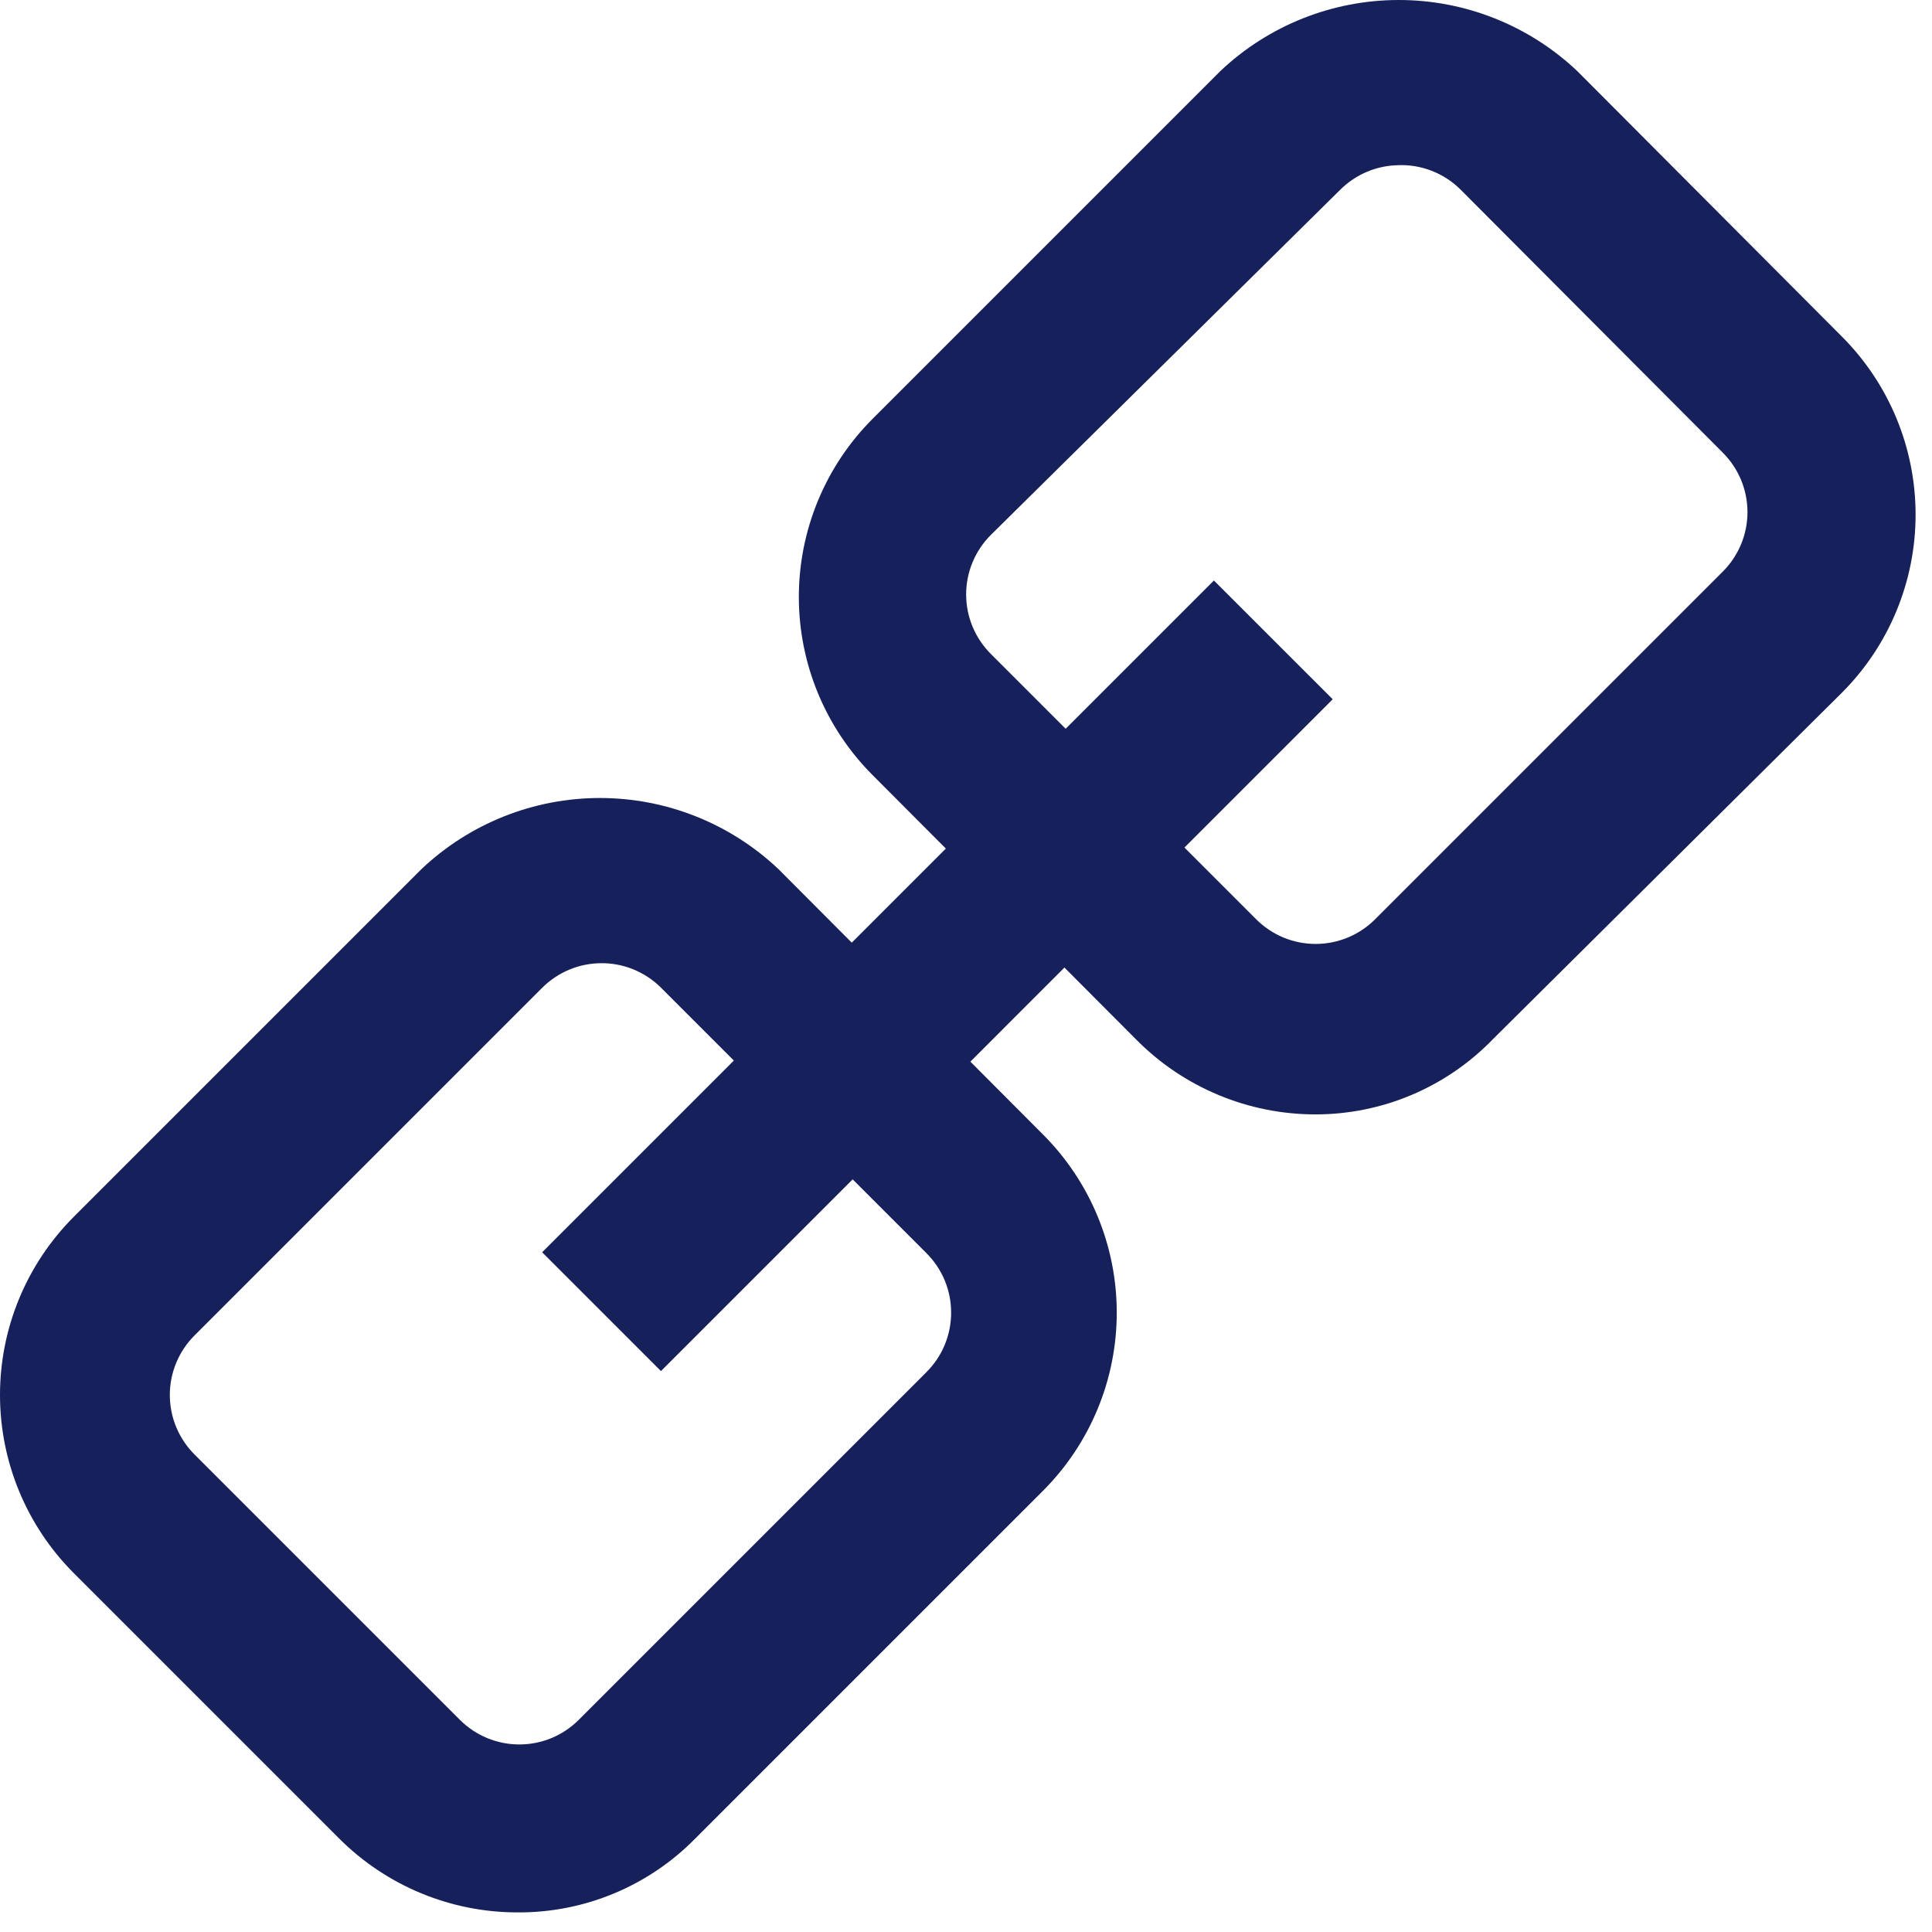
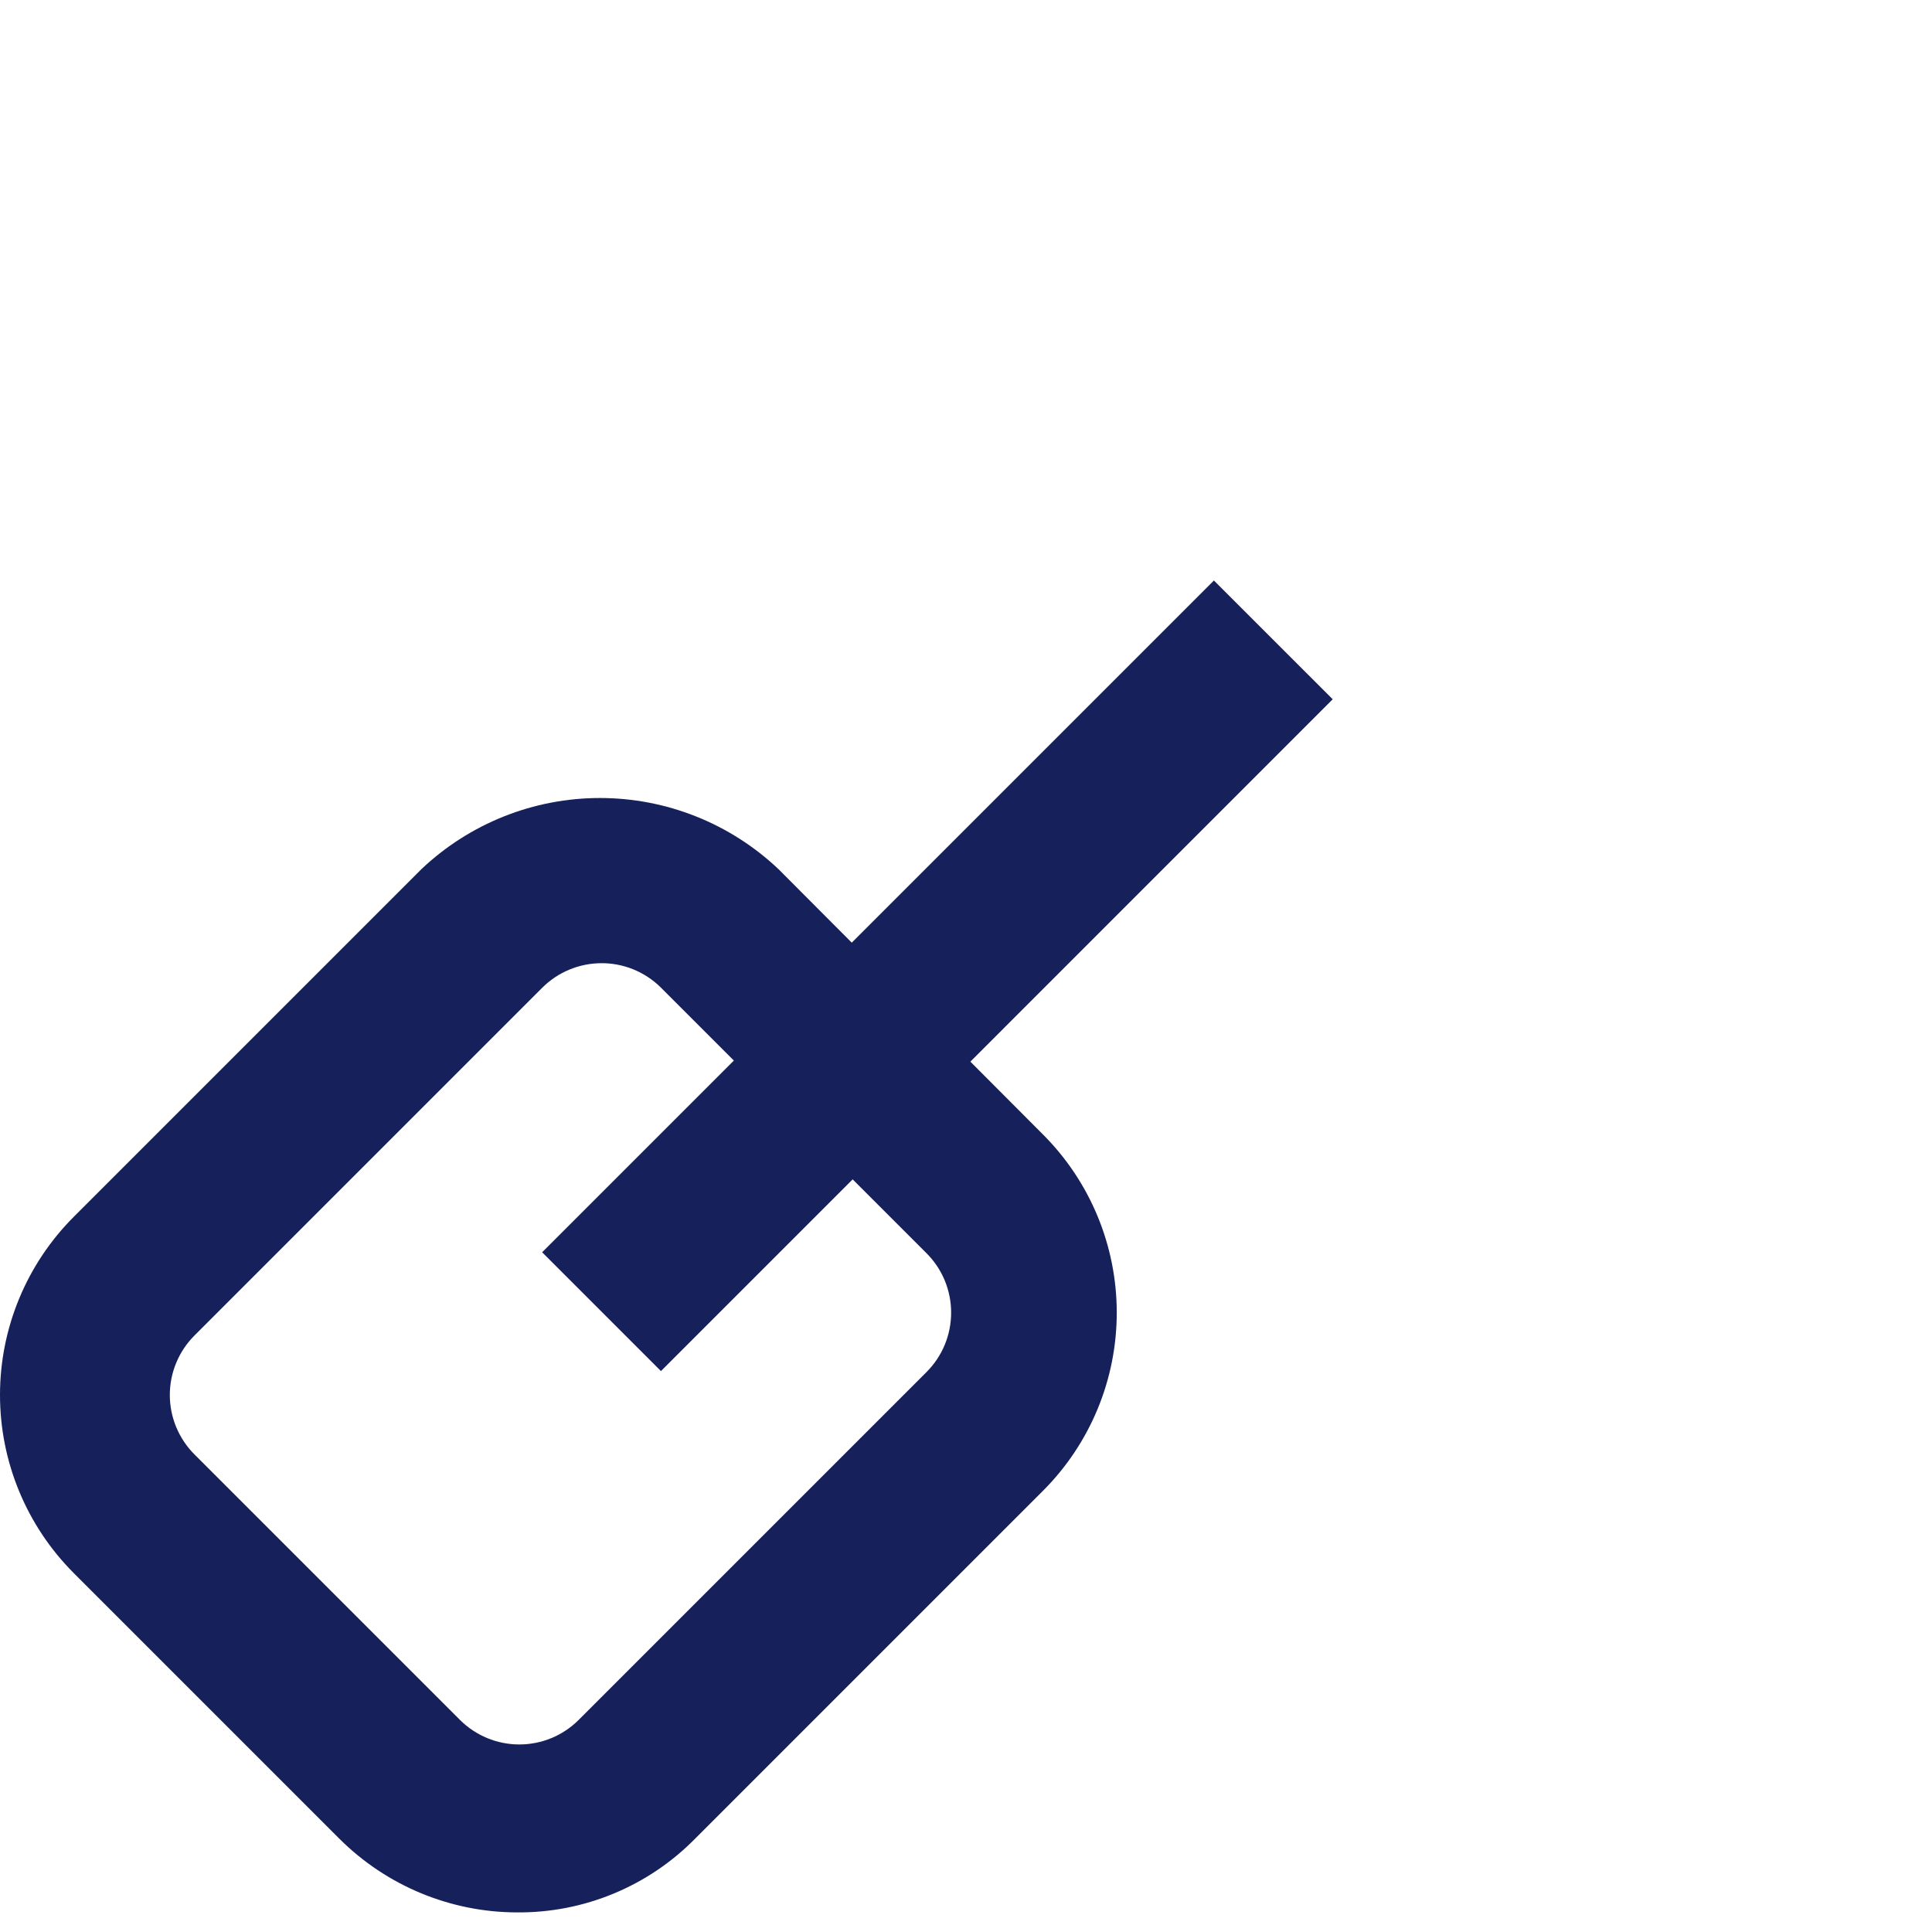
<svg xmlns="http://www.w3.org/2000/svg" width="69" height="69" viewBox="0 0 69 69" fill="none">
  <path d="M18.472 68.3C16.086 68.298 13.799 67.348 12.112 65.66L2.632 56.18C0.947 54.492 0 52.205 0 49.82C0 47.435 0.947 45.148 2.632 43.46L15.052 31.04C16.774 29.409 19.055 28.5 21.427 28.5C23.799 28.5 26.08 29.409 27.802 31.04L37.252 40.52C38.938 42.208 39.884 44.495 39.884 46.88C39.884 49.265 38.938 51.553 37.252 53.24L24.832 65.66C24.003 66.504 23.013 67.173 21.921 67.626C20.828 68.08 19.655 68.309 18.472 68.3ZM21.472 34.4C20.685 34.403 19.931 34.716 19.372 35.27L6.952 47.69C6.671 47.969 6.448 48.301 6.296 48.666C6.143 49.032 6.065 49.424 6.065 49.82C6.065 50.216 6.143 50.608 6.296 50.974C6.448 51.339 6.671 51.671 6.952 51.95L16.432 61.43C16.994 61.989 17.755 62.302 18.547 62.302C19.34 62.302 20.1 61.989 20.662 61.43L33.082 49.01C33.363 48.731 33.587 48.399 33.739 48.034C33.891 47.668 33.969 47.276 33.969 46.88C33.969 46.484 33.891 46.092 33.739 45.726C33.587 45.361 33.363 45.029 33.082 44.75L23.602 35.27C23.315 34.985 22.973 34.761 22.596 34.611C22.22 34.461 21.817 34.39 21.412 34.4H21.472Z" fill="#16205B" />
-   <path d="M46.972 39.8C44.586 39.798 42.298 38.848 40.612 37.16L31.162 27.68C29.477 25.992 28.53 23.705 28.53 21.32C28.53 18.935 29.477 16.648 31.162 14.96L43.582 2.54C45.304 0.909 47.586 0 49.957 0C52.329 0 54.61 0.909 56.332 2.54L65.782 12.02C67.468 13.708 68.414 15.995 68.414 18.38C68.414 20.765 67.468 23.052 65.782 24.74L53.332 37.1C52.508 37.955 51.52 38.635 50.428 39.099C49.335 39.563 48.16 39.801 46.972 39.8ZM49.972 5.9C49.185 5.903 48.431 6.216 47.872 6.77L35.392 19.1C35.111 19.379 34.888 19.711 34.736 20.076C34.583 20.442 34.505 20.834 34.505 21.23C34.505 21.626 34.583 22.018 34.736 22.384C34.888 22.749 35.111 23.081 35.392 23.36L44.872 32.84C45.434 33.399 46.195 33.712 46.987 33.712C47.78 33.712 48.54 33.399 49.102 32.84L61.522 20.42C61.803 20.141 62.026 19.809 62.179 19.444C62.331 19.078 62.41 18.686 62.41 18.29C62.41 17.894 62.331 17.502 62.179 17.136C62.026 16.771 61.803 16.439 61.522 16.16L52.162 6.77C51.868 6.477 51.516 6.249 51.129 6.099C50.741 5.949 50.327 5.881 49.912 5.9H49.972Z" fill="#16205B" />
  <path d="M43.354 20.732L19.362 44.724L23.605 48.967L47.597 24.974L43.354 20.732Z" fill="#16205B" />
</svg>